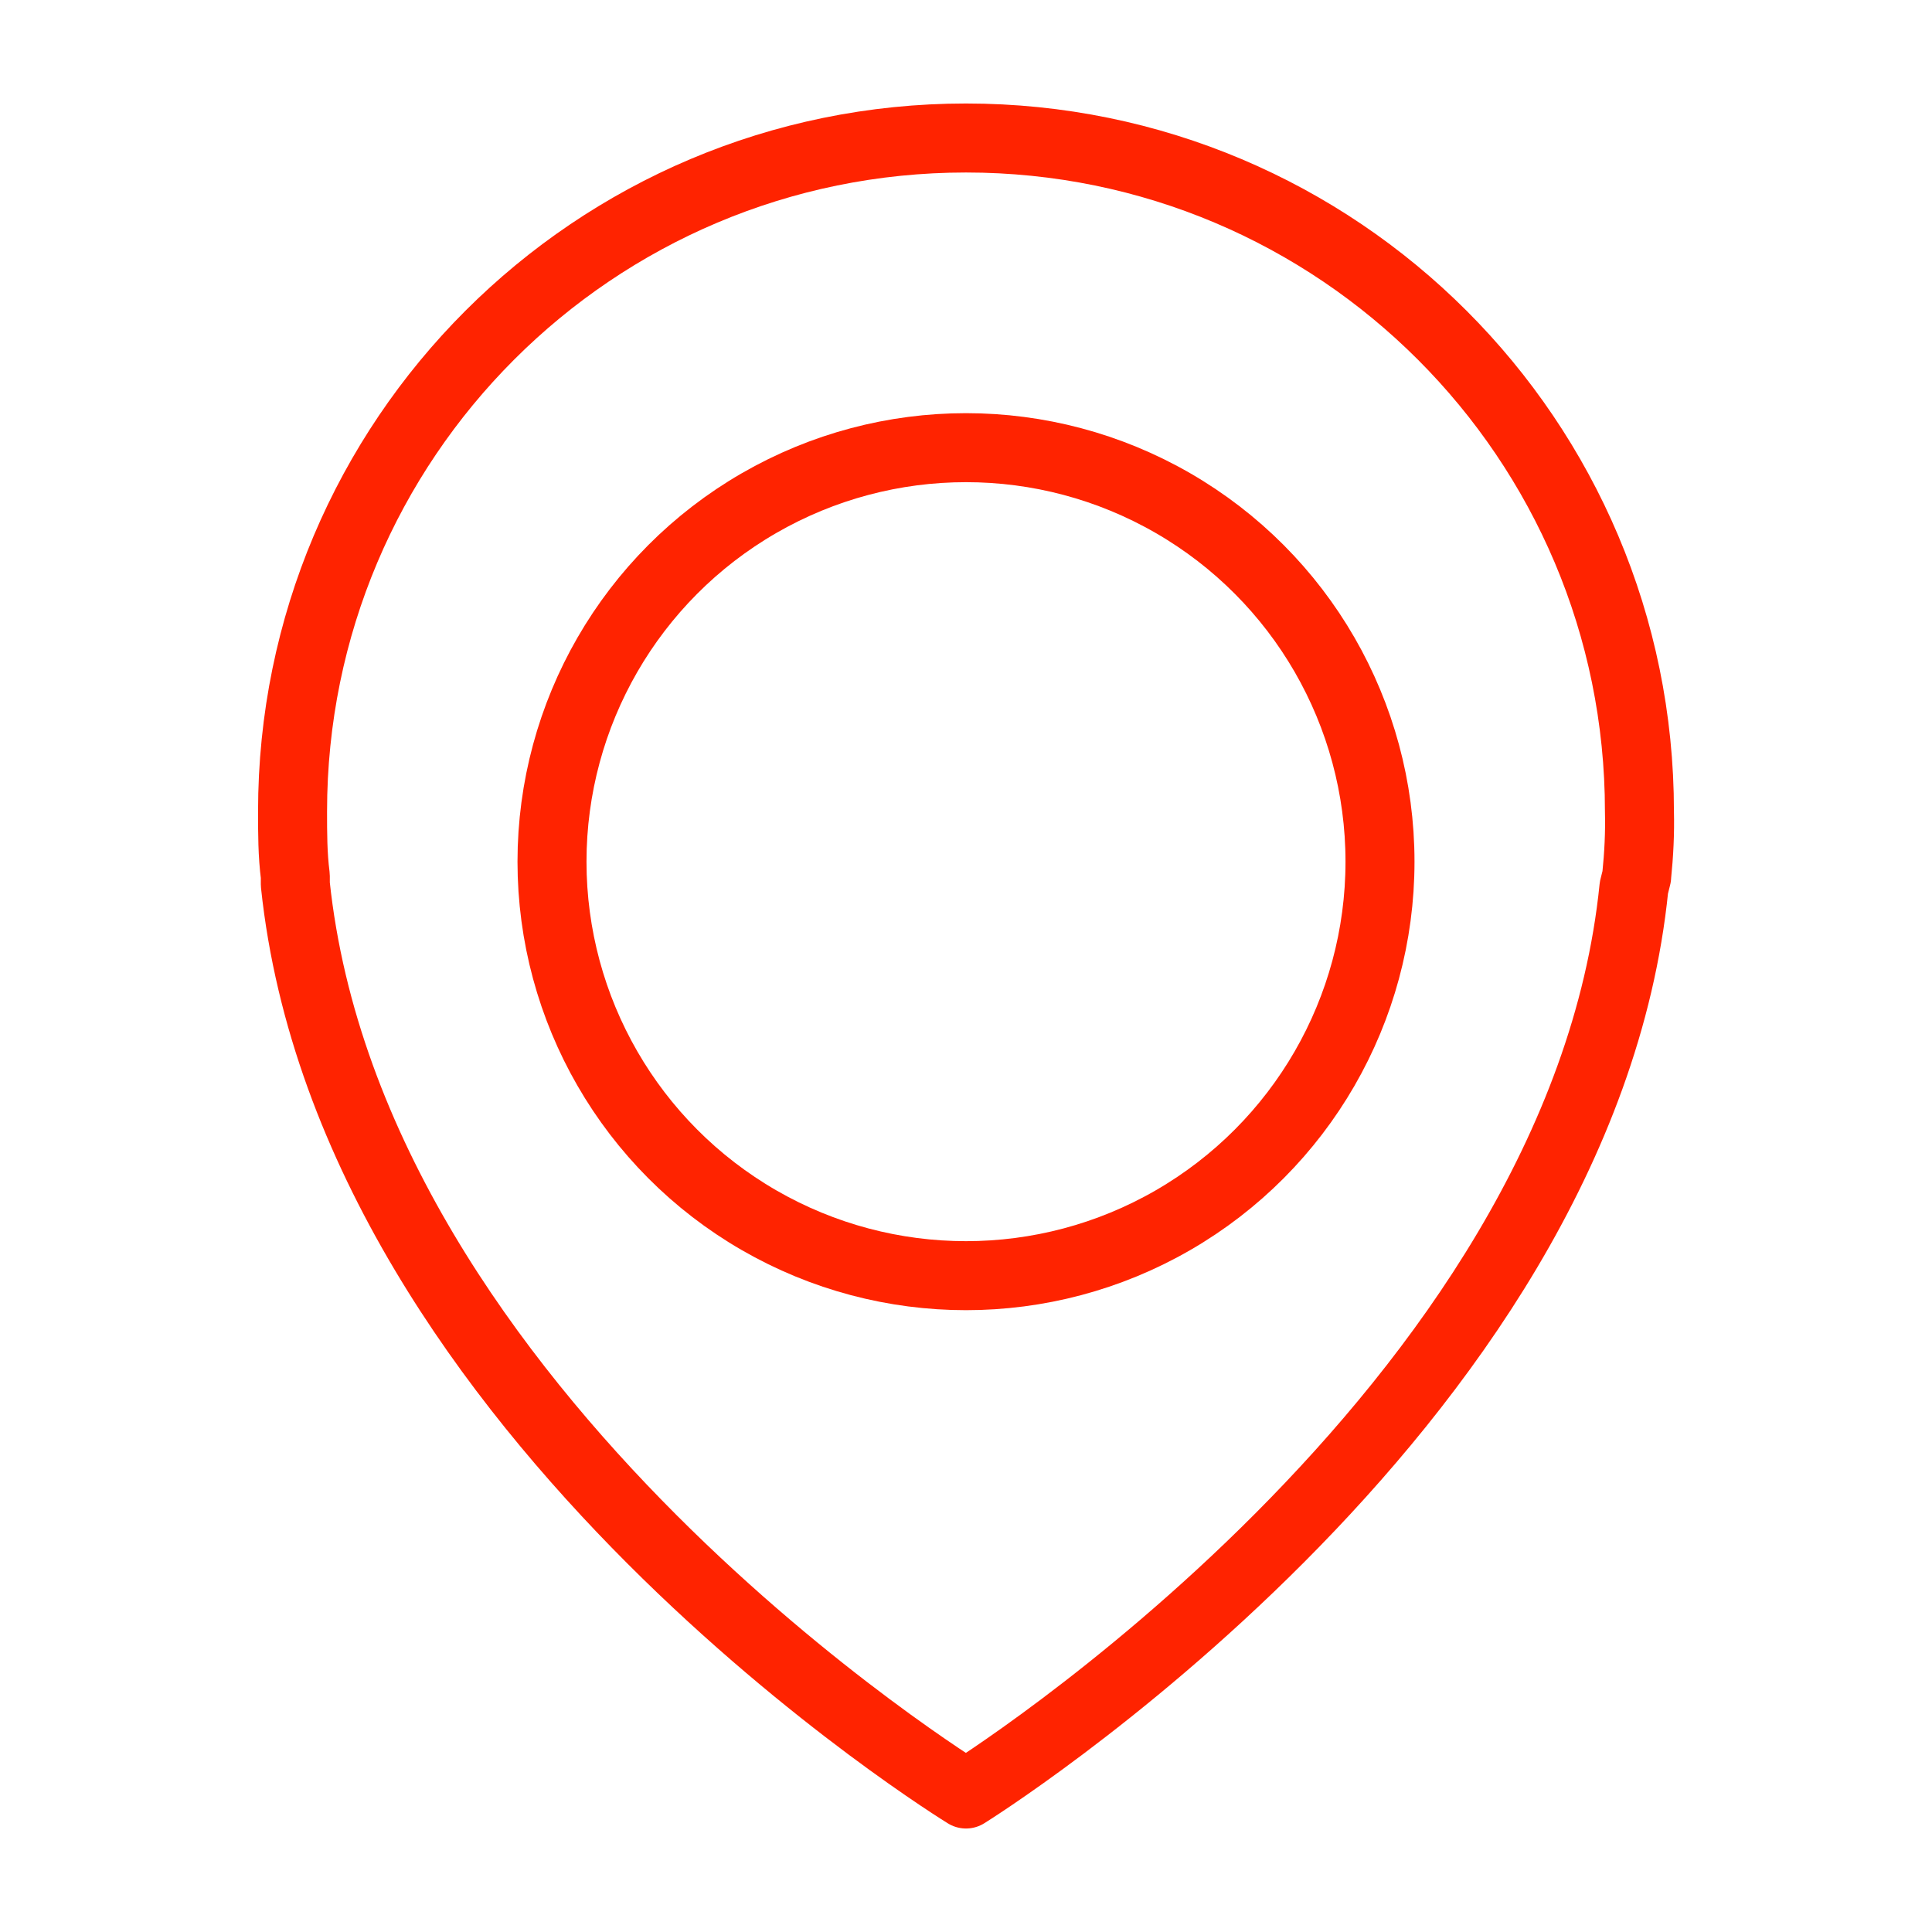
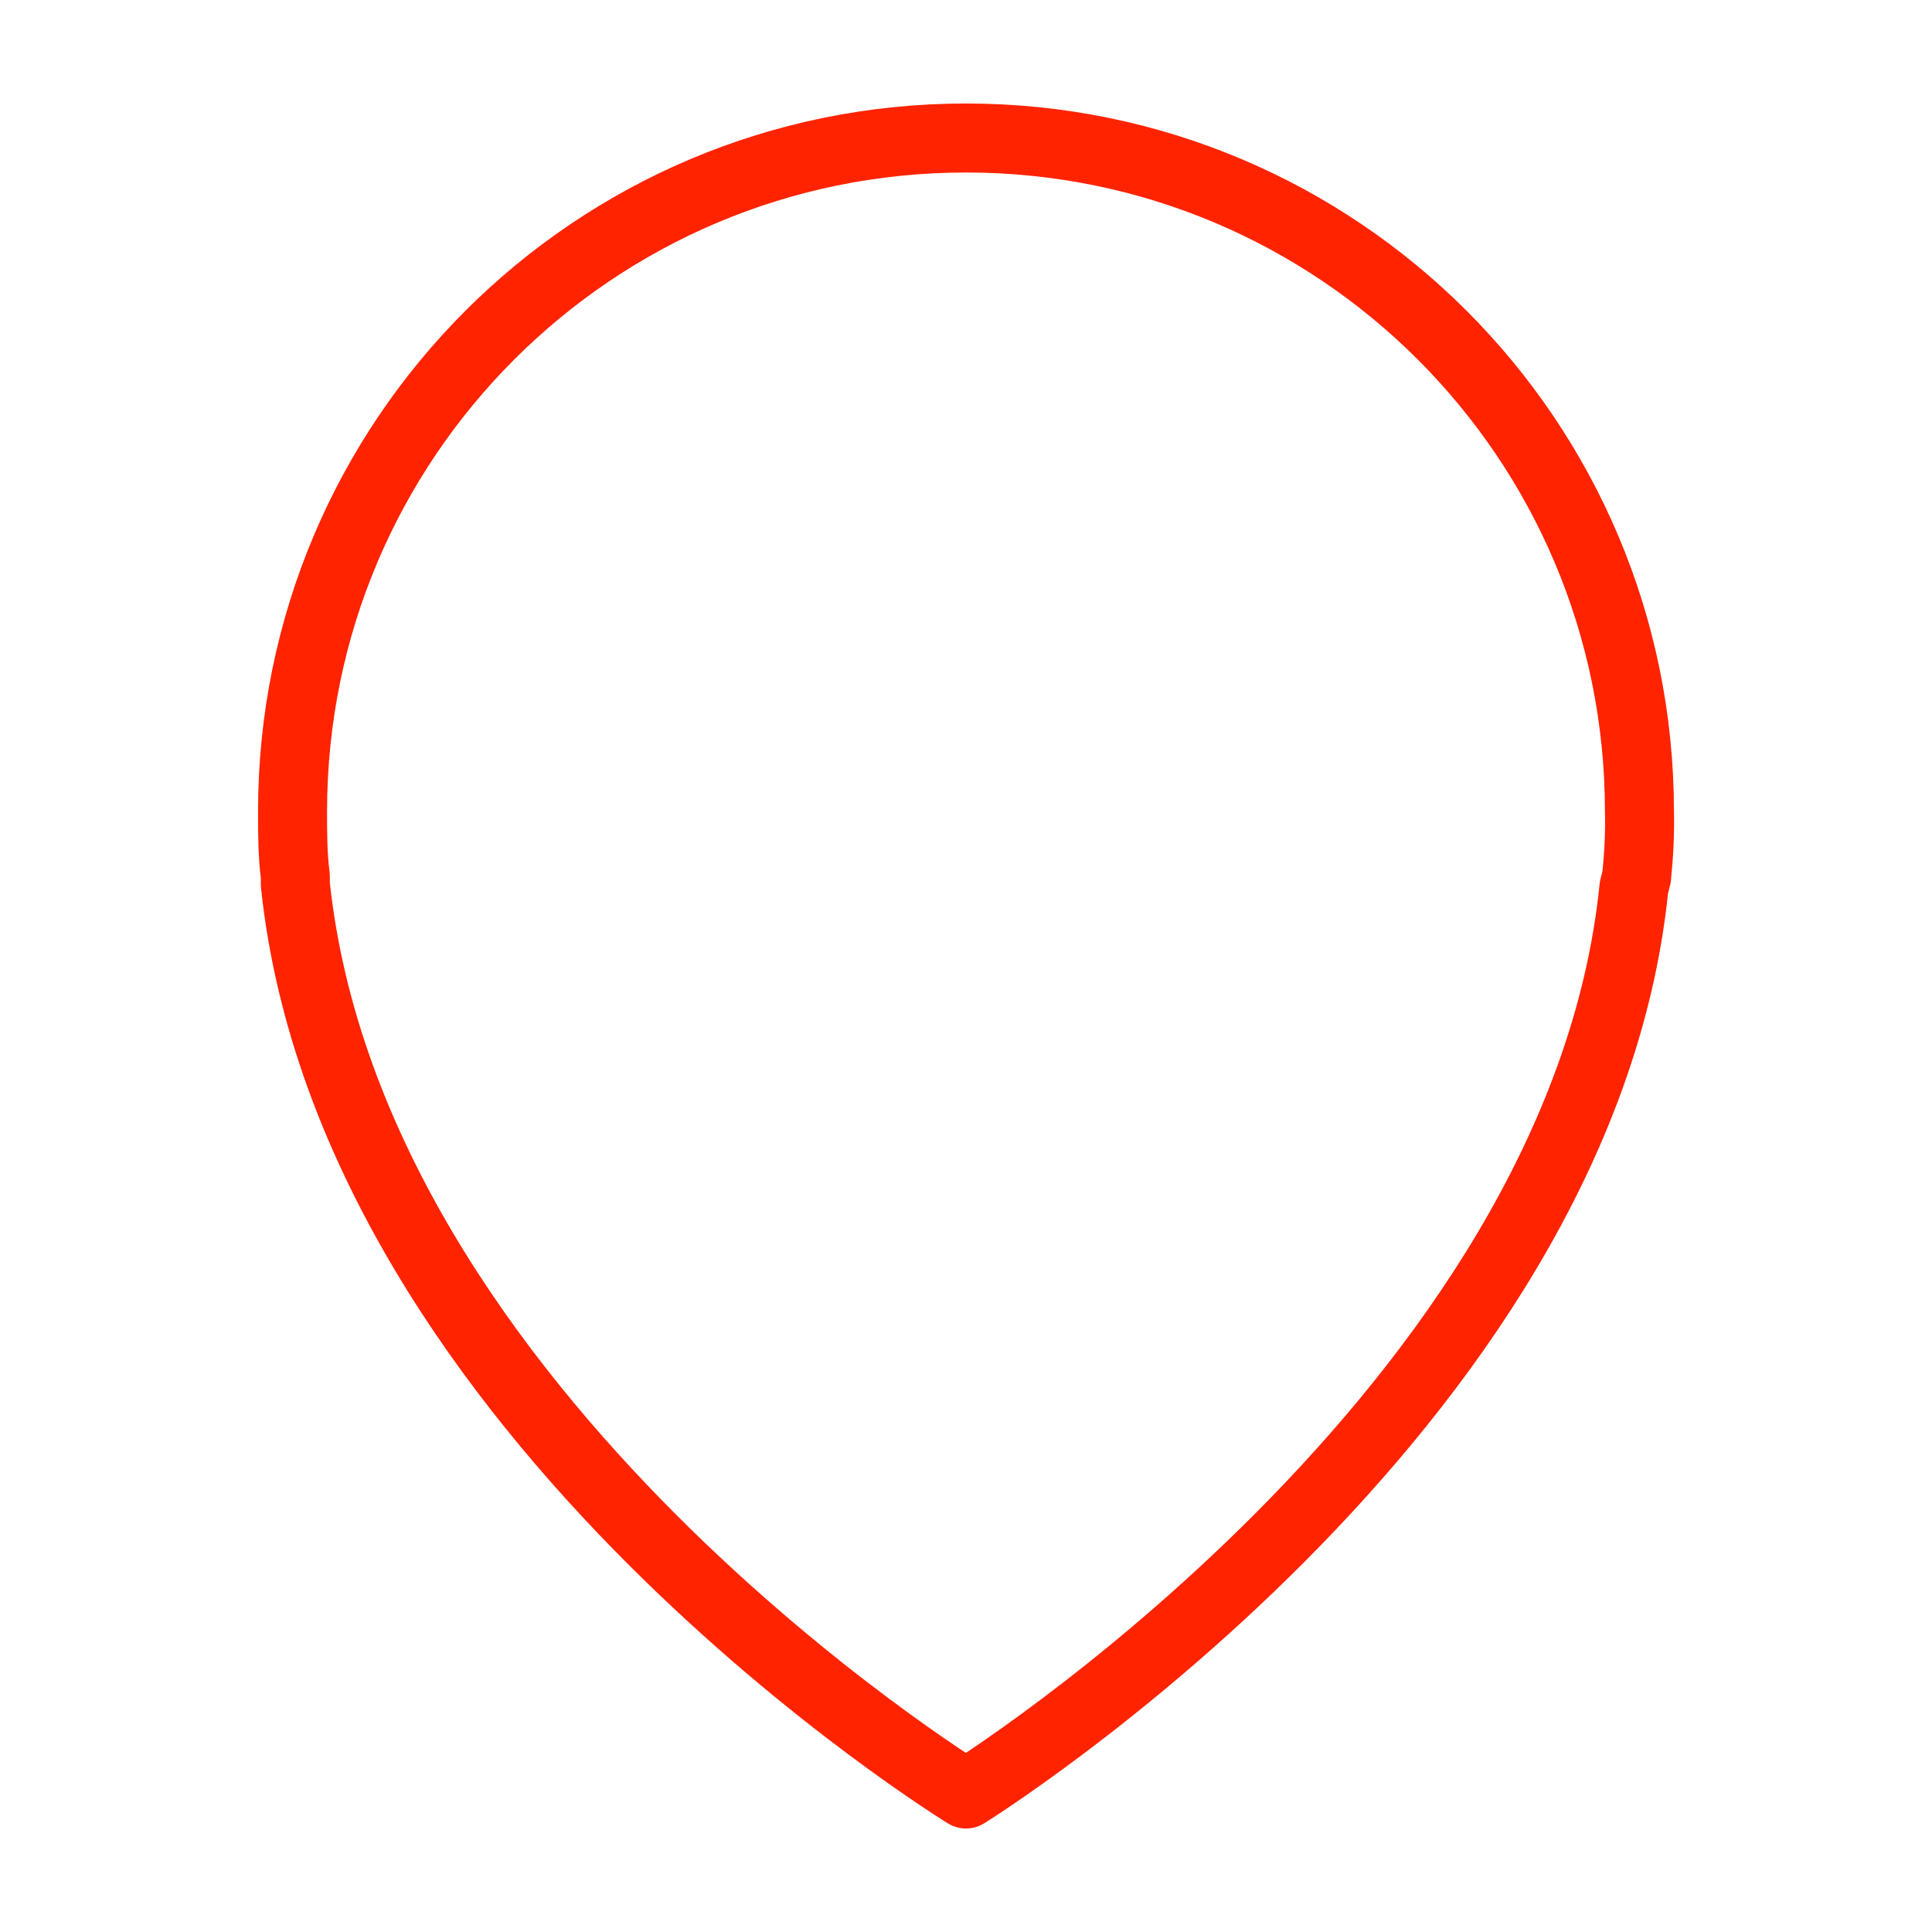
<svg xmlns="http://www.w3.org/2000/svg" id="Layer_1" viewBox="0 0 35 35">
  <defs>
    <style>.cls-1{fill:none;stroke:#ff2300;stroke-linecap:round;stroke-linejoin:round;stroke-width:1.25px;}</style>
  </defs>
  <g id="_7">
    <path id="layer2-2" class="cls-1" d="m29.65,15.87c.04-.39.06-.78.05-1.17,0-6.74-5.46-12.2-12.2-12.2-6.74,0-12.2,5.46-12.2,12.2,0,.39,0,.78.05,1.17v.15c1.02,9.66,12.15,16.48,12.15,16.48,0,0,11.14-6.92,12.1-16.42l.05-.2Z" />
-     <circle id="layer1-2" class="cls-1" cx="17.5" cy="15.61" r="7.5" />
  </g>
</svg>